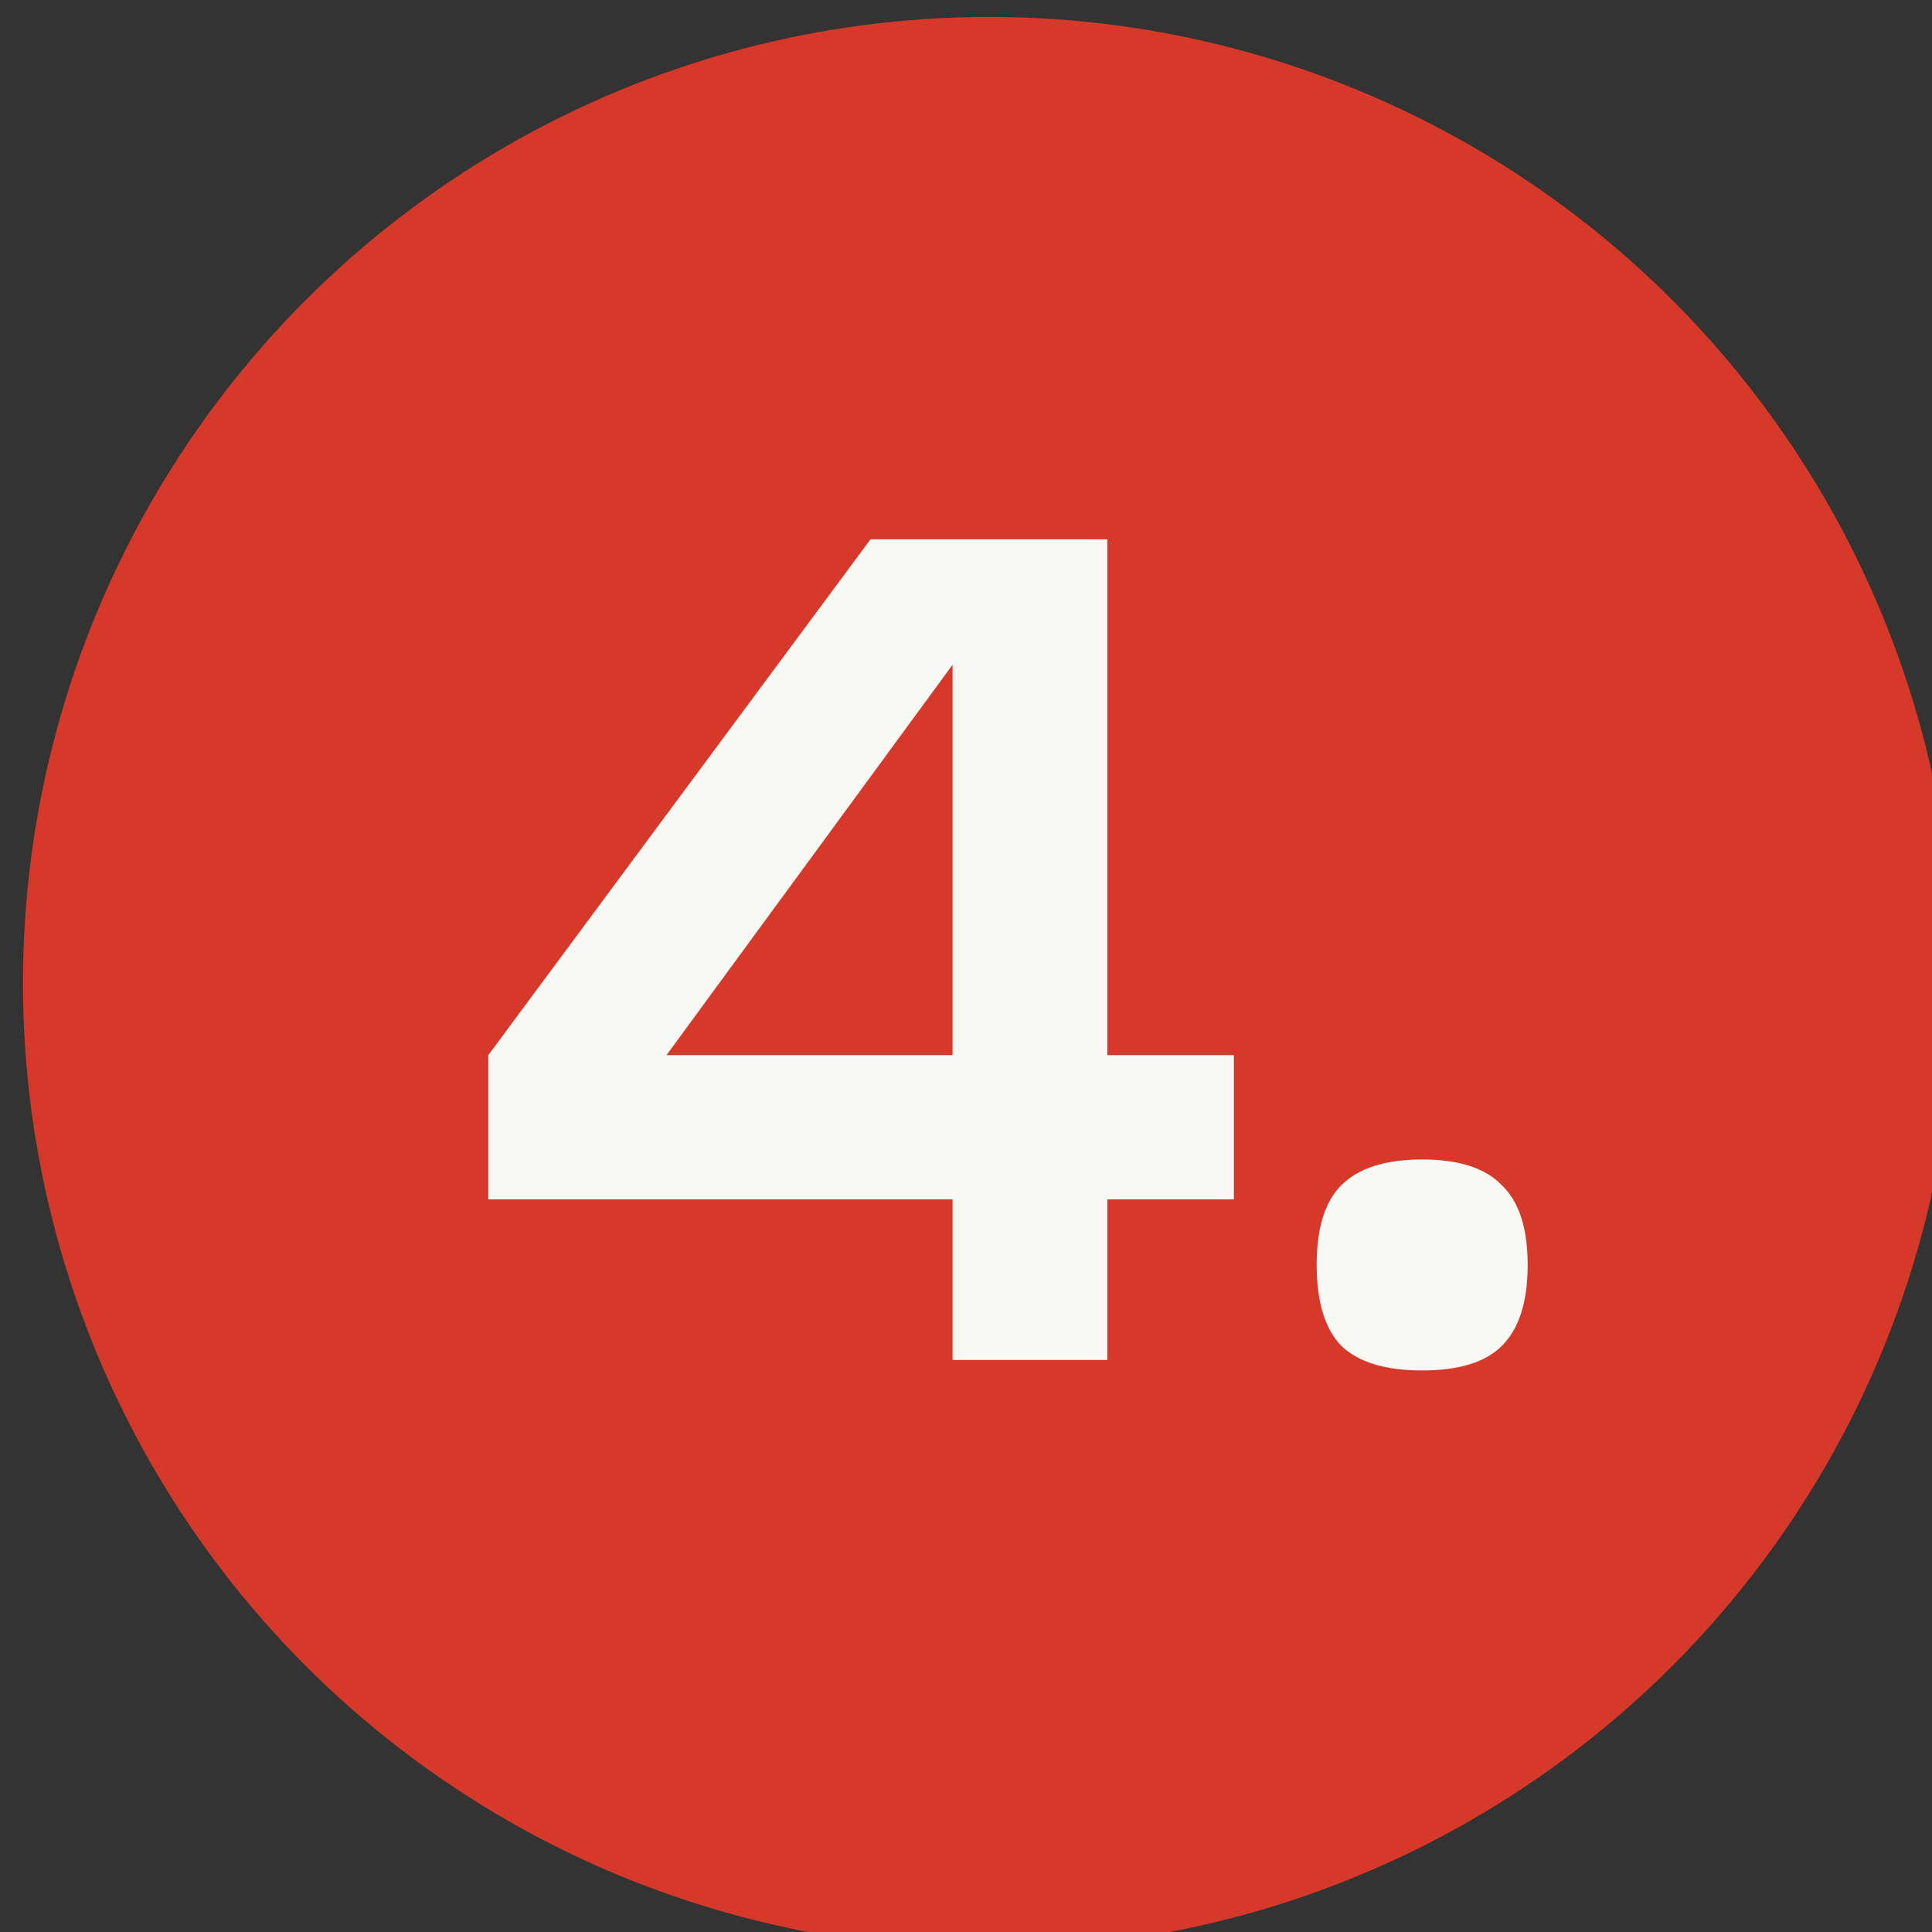
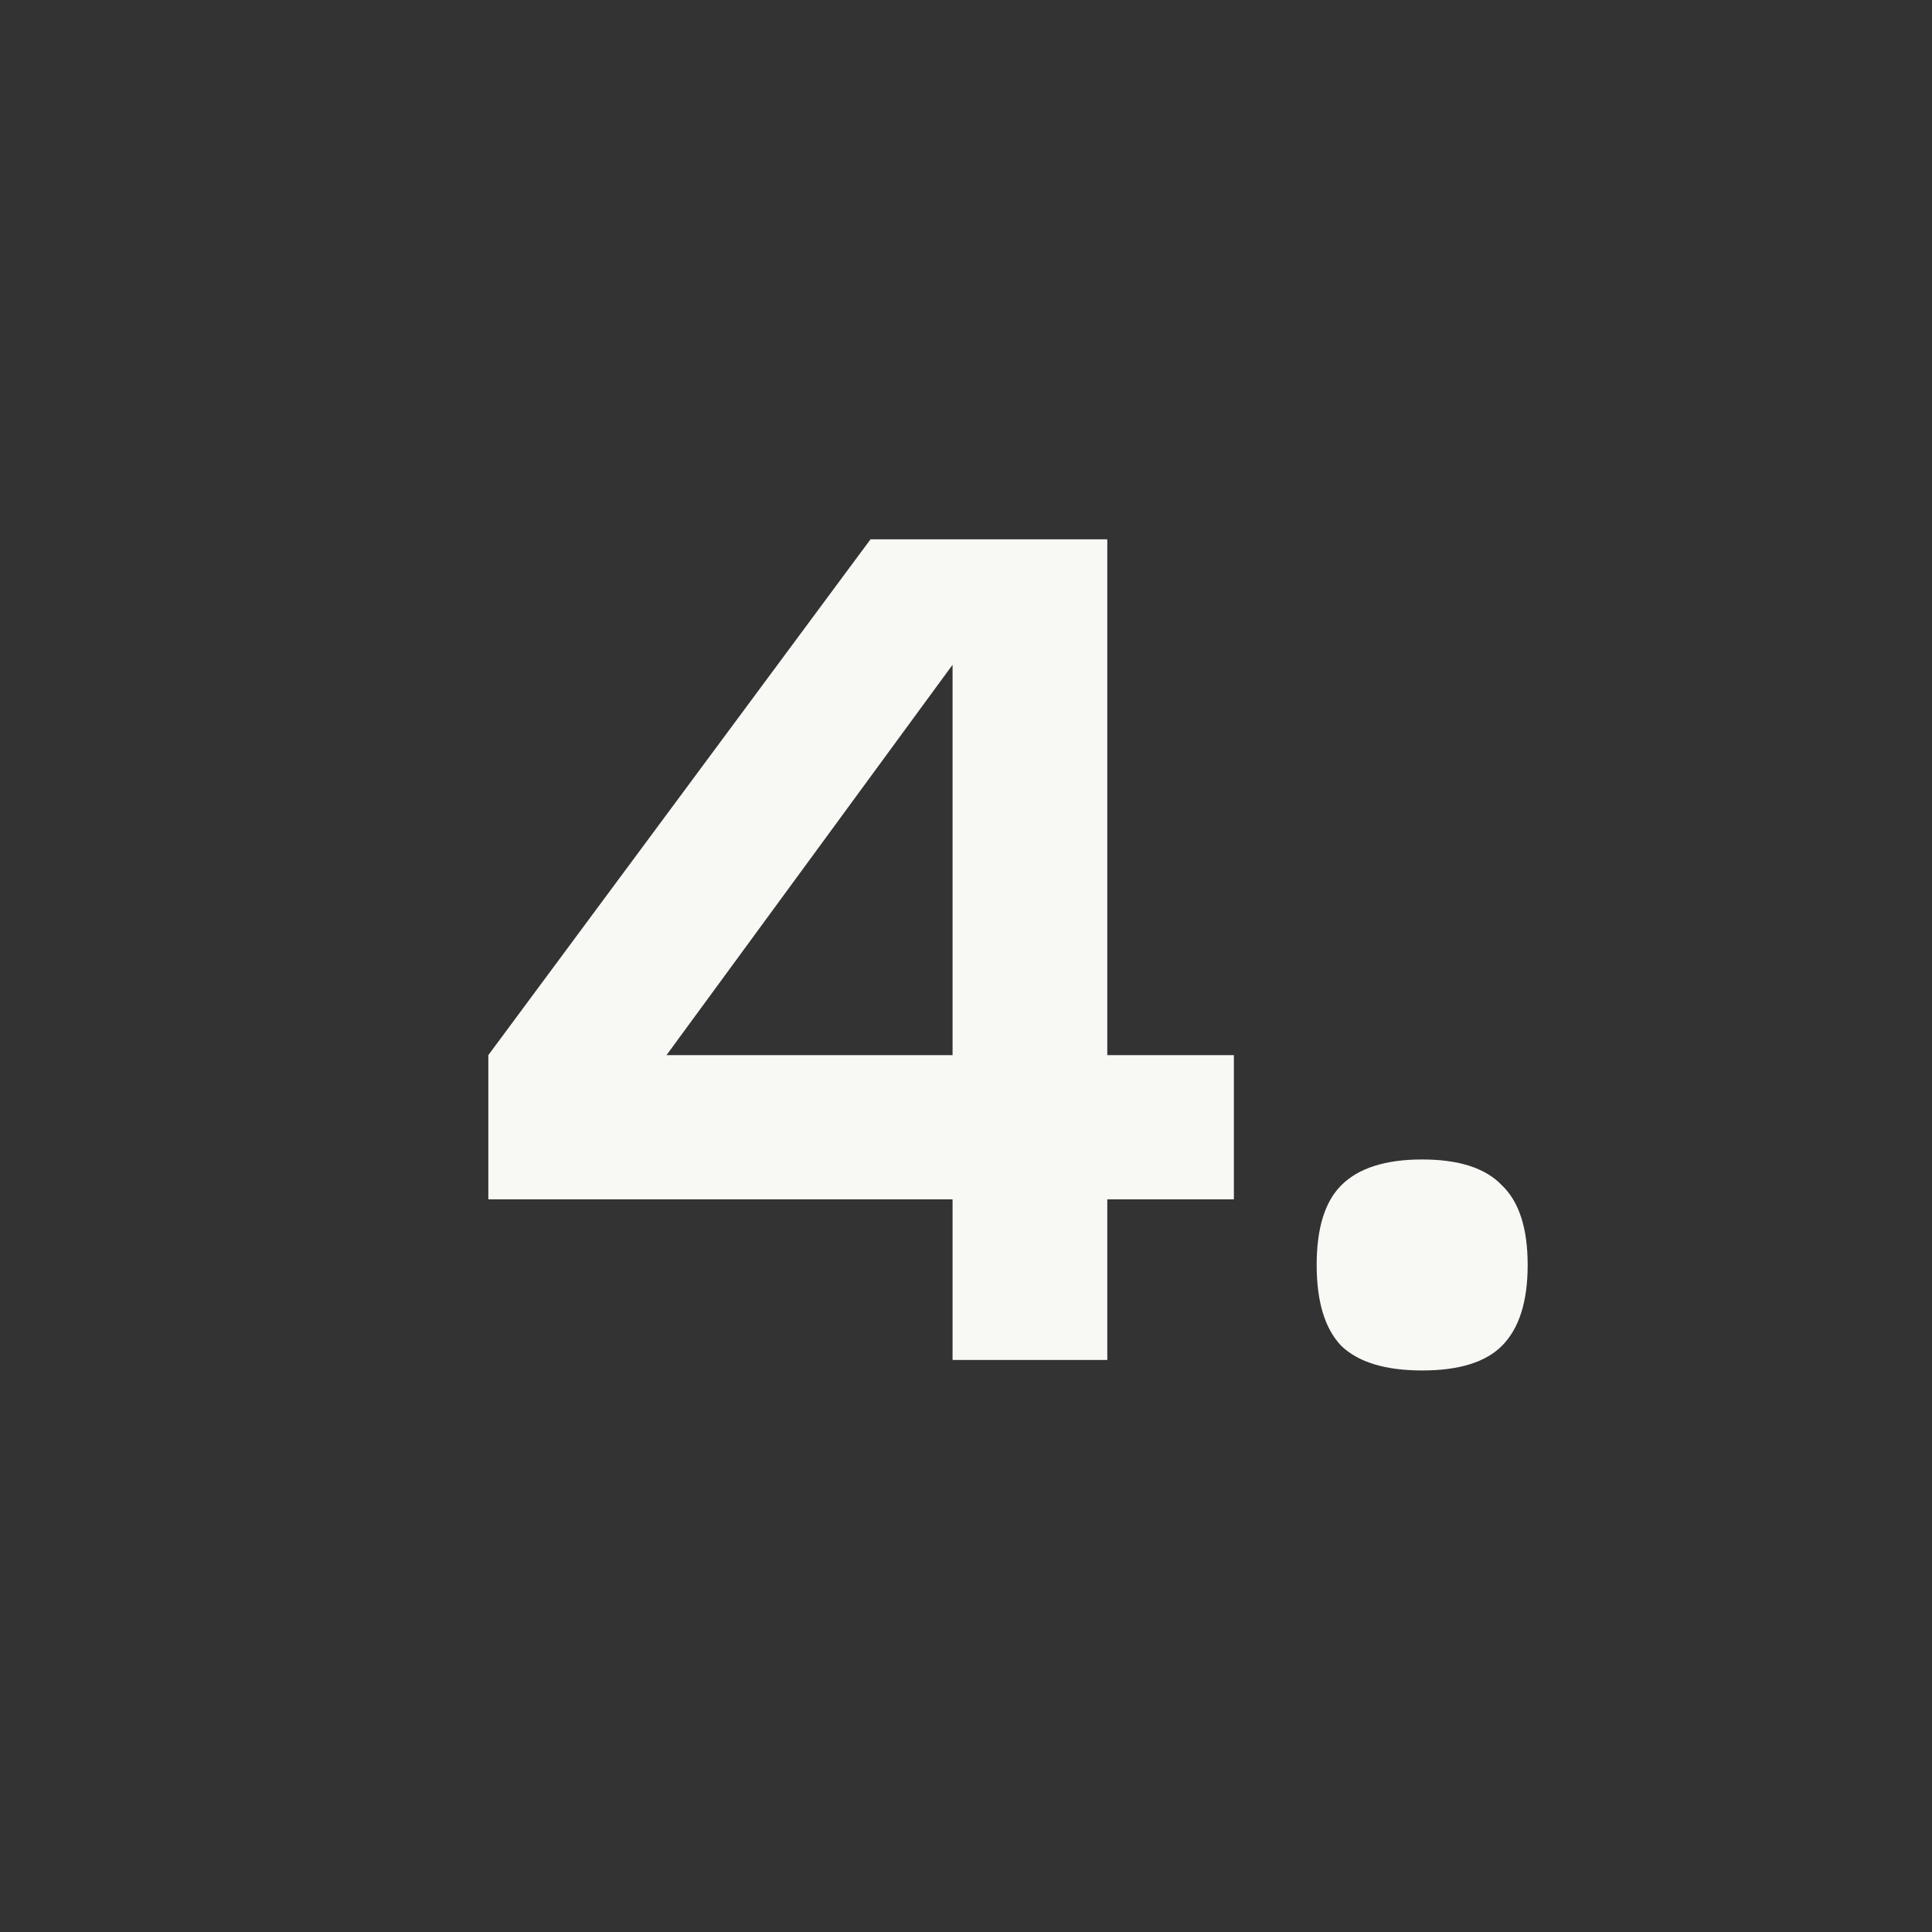
<svg xmlns="http://www.w3.org/2000/svg" viewBox="0 0 42.99 42.99" data-guides="{&quot;vertical&quot;:[],&quot;horizontal&quot;:[]}">
  <rect x="0" y="0" width="42.99" height="42.99" fill="#333333" stroke="none" />
-   <ellipse fill="#d63829" cx="22.007" cy="21.873" r="21.5" id="tSvgb92869b7b6" title="Ellipse 3" fill-opacity="1" stroke="none" stroke-opacity="1" rx="21.496" ry="21.496" style="transform: rotate(0deg);" />
-   <path fill="#F8F8F5" stroke="none" fill-opacity="1" stroke-width="1" stroke-opacity="1" id="tSvg4657180e6b" title="Path 1" d="M27.456 26.687C26.517 26.687 25.578 26.687 24.639 26.687C24.639 27.878 24.639 29.069 24.639 30.261C23.491 30.261 22.343 30.261 21.196 30.261C21.196 29.069 21.196 27.878 21.196 26.687C17.752 26.687 14.309 26.687 10.866 26.687C10.866 25.617 10.866 24.548 10.866 23.478C13.7 19.652 16.535 15.826 19.37 12.001C21.126 12.001 22.883 12.001 24.639 12.001C24.639 15.826 24.639 19.652 24.639 23.478C25.578 23.478 26.517 23.478 27.456 23.478C27.456 24.548 27.456 25.617 27.456 26.687ZM14.831 23.478C16.952 23.478 19.074 23.478 21.196 23.478C21.196 20.583 21.196 17.687 21.196 14.792C19.074 17.687 16.952 20.583 14.831 23.478ZM29.846 29.948C29.48 29.565 29.298 28.965 29.298 28.148C29.298 27.33 29.48 26.739 29.846 26.374C30.228 25.991 30.828 25.8 31.645 25.8C32.463 25.8 33.054 25.991 33.419 26.374C33.802 26.739 33.993 27.33 33.993 28.148C33.993 28.965 33.802 29.565 33.419 29.948C33.054 30.313 32.463 30.495 31.645 30.495C30.828 30.495 30.228 30.313 29.846 29.948Z" />
+   <path fill="#F8F8F5" stroke="none" fill-opacity="1" stroke-width="1" stroke-opacity="1" id="tSvg4657180e6b" title="Path 1" d="M27.456 26.687C26.517 26.687 25.578 26.687 24.639 26.687C24.639 27.878 24.639 29.069 24.639 30.261C23.491 30.261 22.343 30.261 21.196 30.261C21.196 29.069 21.196 27.878 21.196 26.687C17.752 26.687 14.309 26.687 10.866 26.687C10.866 25.617 10.866 24.548 10.866 23.478C13.7 19.652 16.535 15.826 19.37 12.001C21.126 12.001 22.883 12.001 24.639 12.001C24.639 15.826 24.639 19.652 24.639 23.478C25.578 23.478 26.517 23.478 27.456 23.478C27.456 24.548 27.456 25.617 27.456 26.687ZM14.831 23.478C16.952 23.478 19.074 23.478 21.196 23.478C21.196 20.583 21.196 17.687 21.196 14.792C19.074 17.687 16.952 20.583 14.831 23.478M29.846 29.948C29.48 29.565 29.298 28.965 29.298 28.148C29.298 27.33 29.48 26.739 29.846 26.374C30.228 25.991 30.828 25.8 31.645 25.8C32.463 25.8 33.054 25.991 33.419 26.374C33.802 26.739 33.993 27.33 33.993 28.148C33.993 28.965 33.802 29.565 33.419 29.948C33.054 30.313 32.463 30.495 31.645 30.495C30.828 30.495 30.228 30.313 29.846 29.948Z" />
  <defs />
</svg>